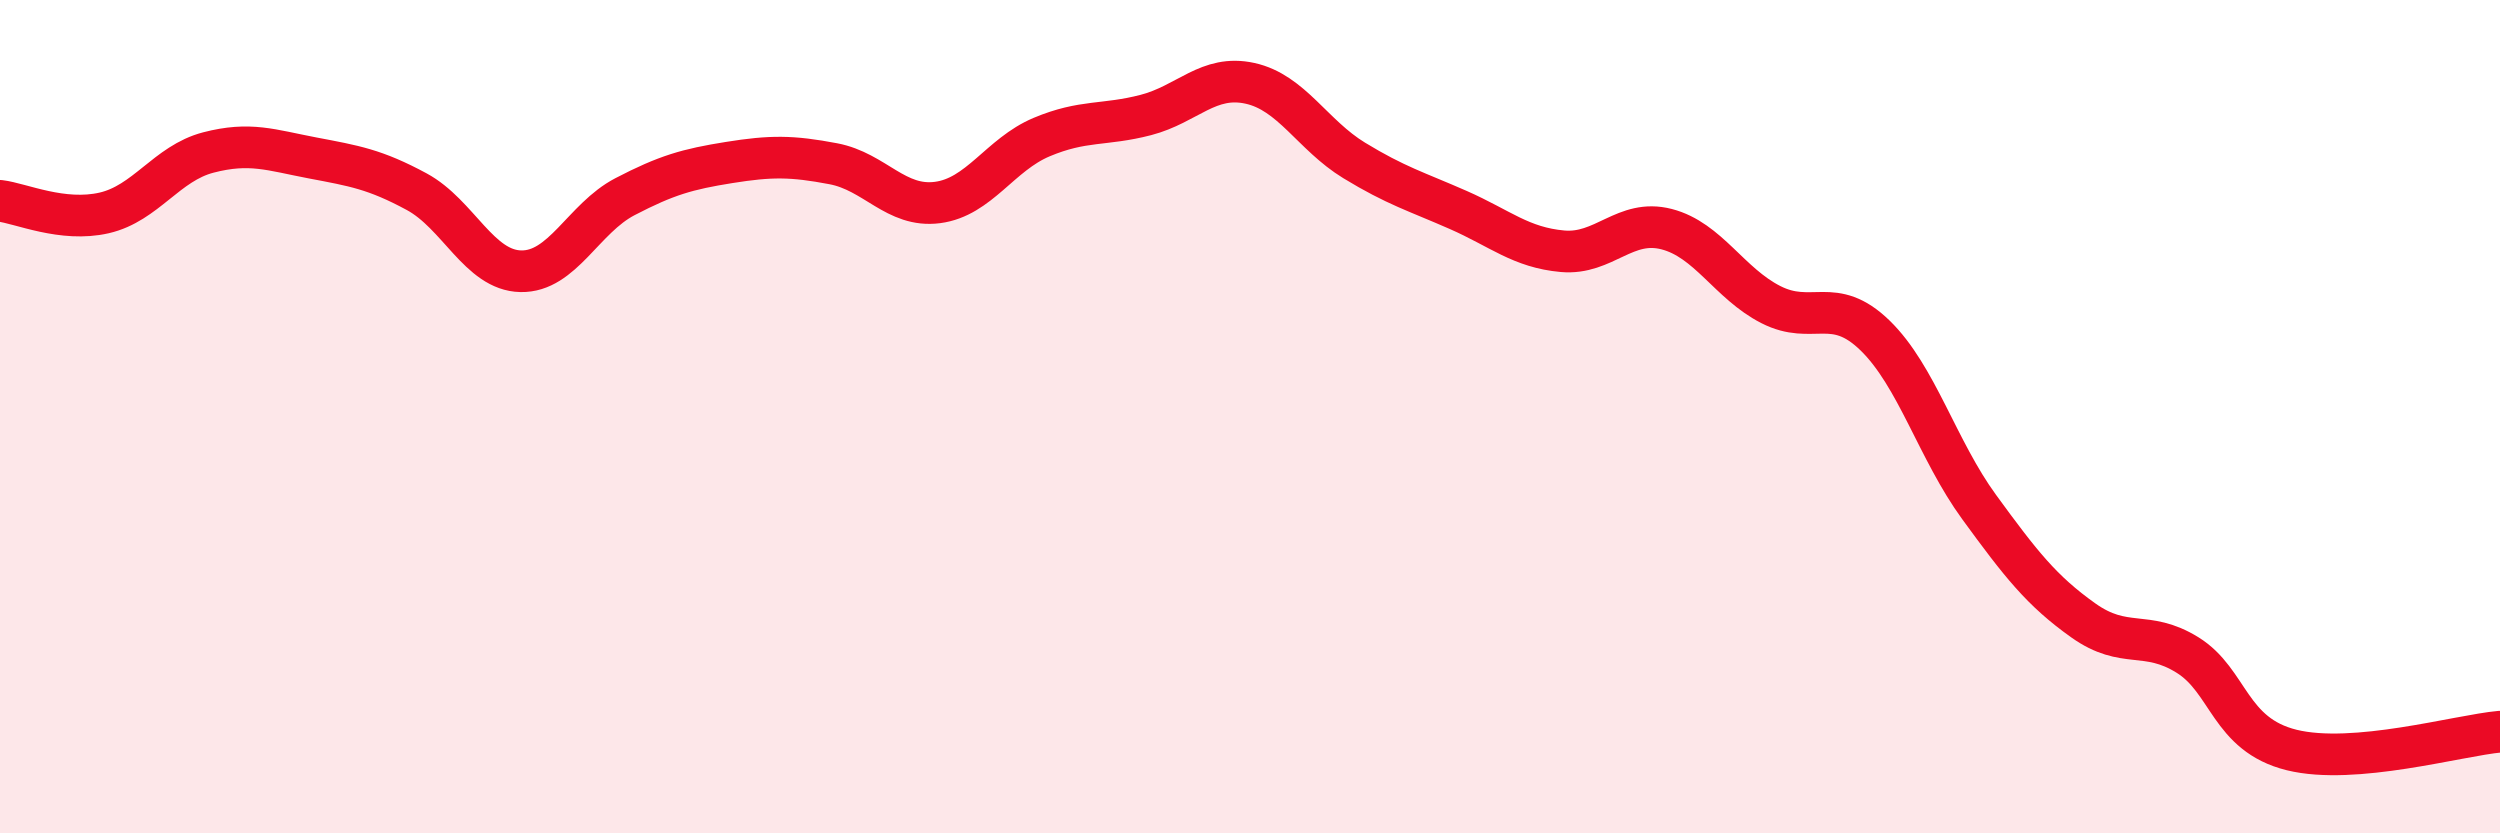
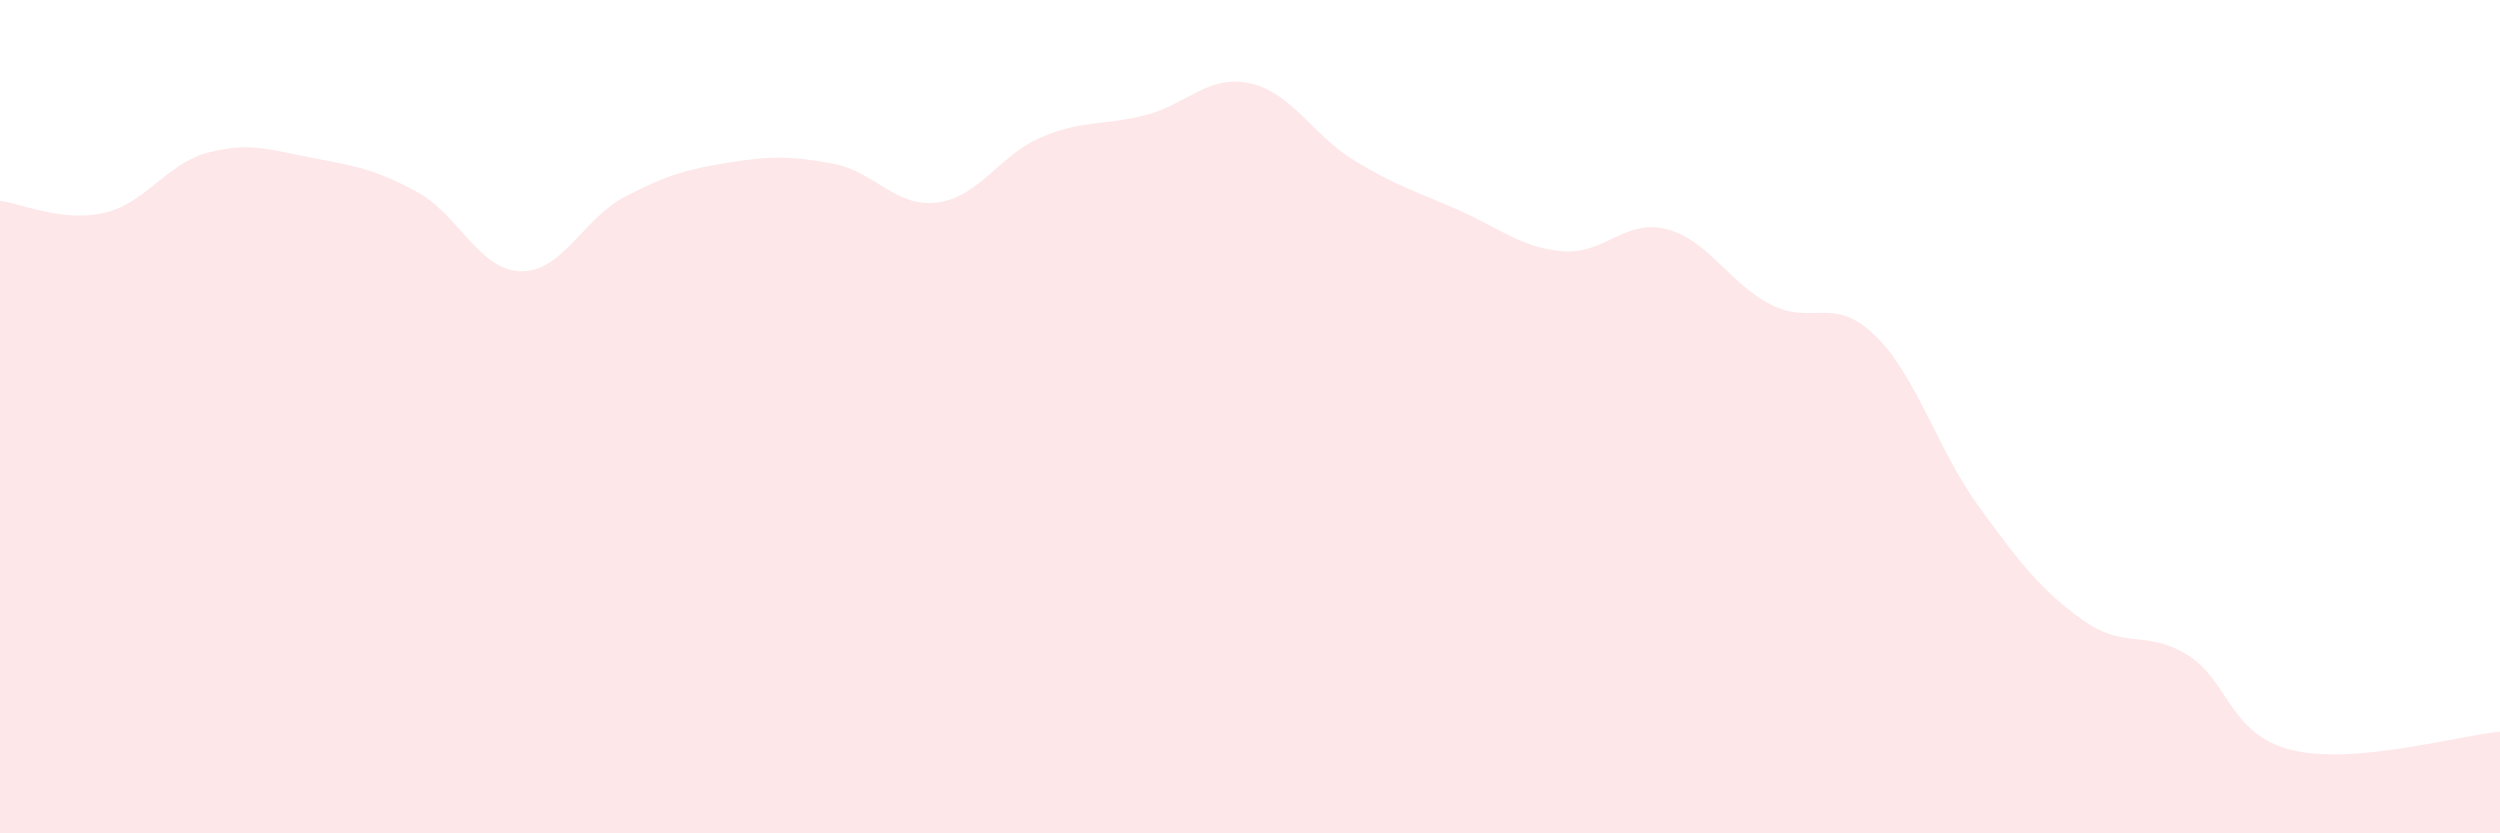
<svg xmlns="http://www.w3.org/2000/svg" width="60" height="20" viewBox="0 0 60 20">
  <path d="M 0,4.82 C 0.5,4.88 1.5,5.34 2.5,5.11 C 3.5,4.88 4,3.92 5,3.66 C 6,3.4 6.5,3.6 7.5,3.79 C 8.5,3.98 9,4.06 10,4.6 C 11,5.14 11.5,6.49 12.5,6.51 C 13.5,6.53 14,5.24 15,4.72 C 16,4.2 16.5,4.06 17.5,3.9 C 18.5,3.74 19,3.74 20,3.93 C 21,4.12 21.5,4.99 22.5,4.86 C 23.5,4.73 24,3.71 25,3.29 C 26,2.87 26.5,3.02 27.5,2.76 C 28.5,2.5 29,1.78 30,2 C 31,2.22 31.5,3.24 32.5,3.85 C 33.5,4.46 34,4.6 35,5.04 C 36,5.48 36.5,5.94 37.5,6.03 C 38.5,6.12 39,5.24 40,5.5 C 41,5.76 41.5,6.8 42.5,7.31 C 43.5,7.82 44,7.08 45,8.05 C 46,9.02 46.5,10.8 47.5,12.17 C 48.5,13.54 49,14.18 50,14.89 C 51,15.6 51.5,15.1 52.5,15.72 C 53.5,16.34 53.5,17.63 55,18 C 56.5,18.37 59,17.65 60,17.56L60 20L0 20Z" fill="#EB0A25" opacity="0.1" stroke-linecap="round" stroke-linejoin="round" />
-   <path d="M 0,4.82 C 0.5,4.88 1.5,5.34 2.5,5.11 C 3.5,4.88 4,3.92 5,3.66 C 6,3.4 6.5,3.6 7.5,3.79 C 8.5,3.98 9,4.06 10,4.6 C 11,5.14 11.5,6.49 12.5,6.51 C 13.5,6.53 14,5.24 15,4.72 C 16,4.2 16.5,4.06 17.5,3.9 C 18.5,3.74 19,3.74 20,3.93 C 21,4.12 21.5,4.99 22.5,4.86 C 23.5,4.73 24,3.71 25,3.29 C 26,2.87 26.5,3.02 27.5,2.76 C 28.5,2.5 29,1.78 30,2 C 31,2.22 31.5,3.24 32.5,3.85 C 33.5,4.46 34,4.6 35,5.04 C 36,5.48 36.5,5.94 37.5,6.03 C 38.5,6.12 39,5.24 40,5.5 C 41,5.76 41.5,6.8 42.5,7.31 C 43.5,7.82 44,7.08 45,8.05 C 46,9.02 46.5,10.8 47.5,12.17 C 48.5,13.54 49,14.18 50,14.89 C 51,15.6 51.5,15.1 52.5,15.72 C 53.5,16.34 53.5,17.63 55,18 C 56.5,18.37 59,17.65 60,17.56" stroke="#EB0A25" stroke-width="1" fill="none" stroke-linecap="round" stroke-linejoin="round" />
</svg>